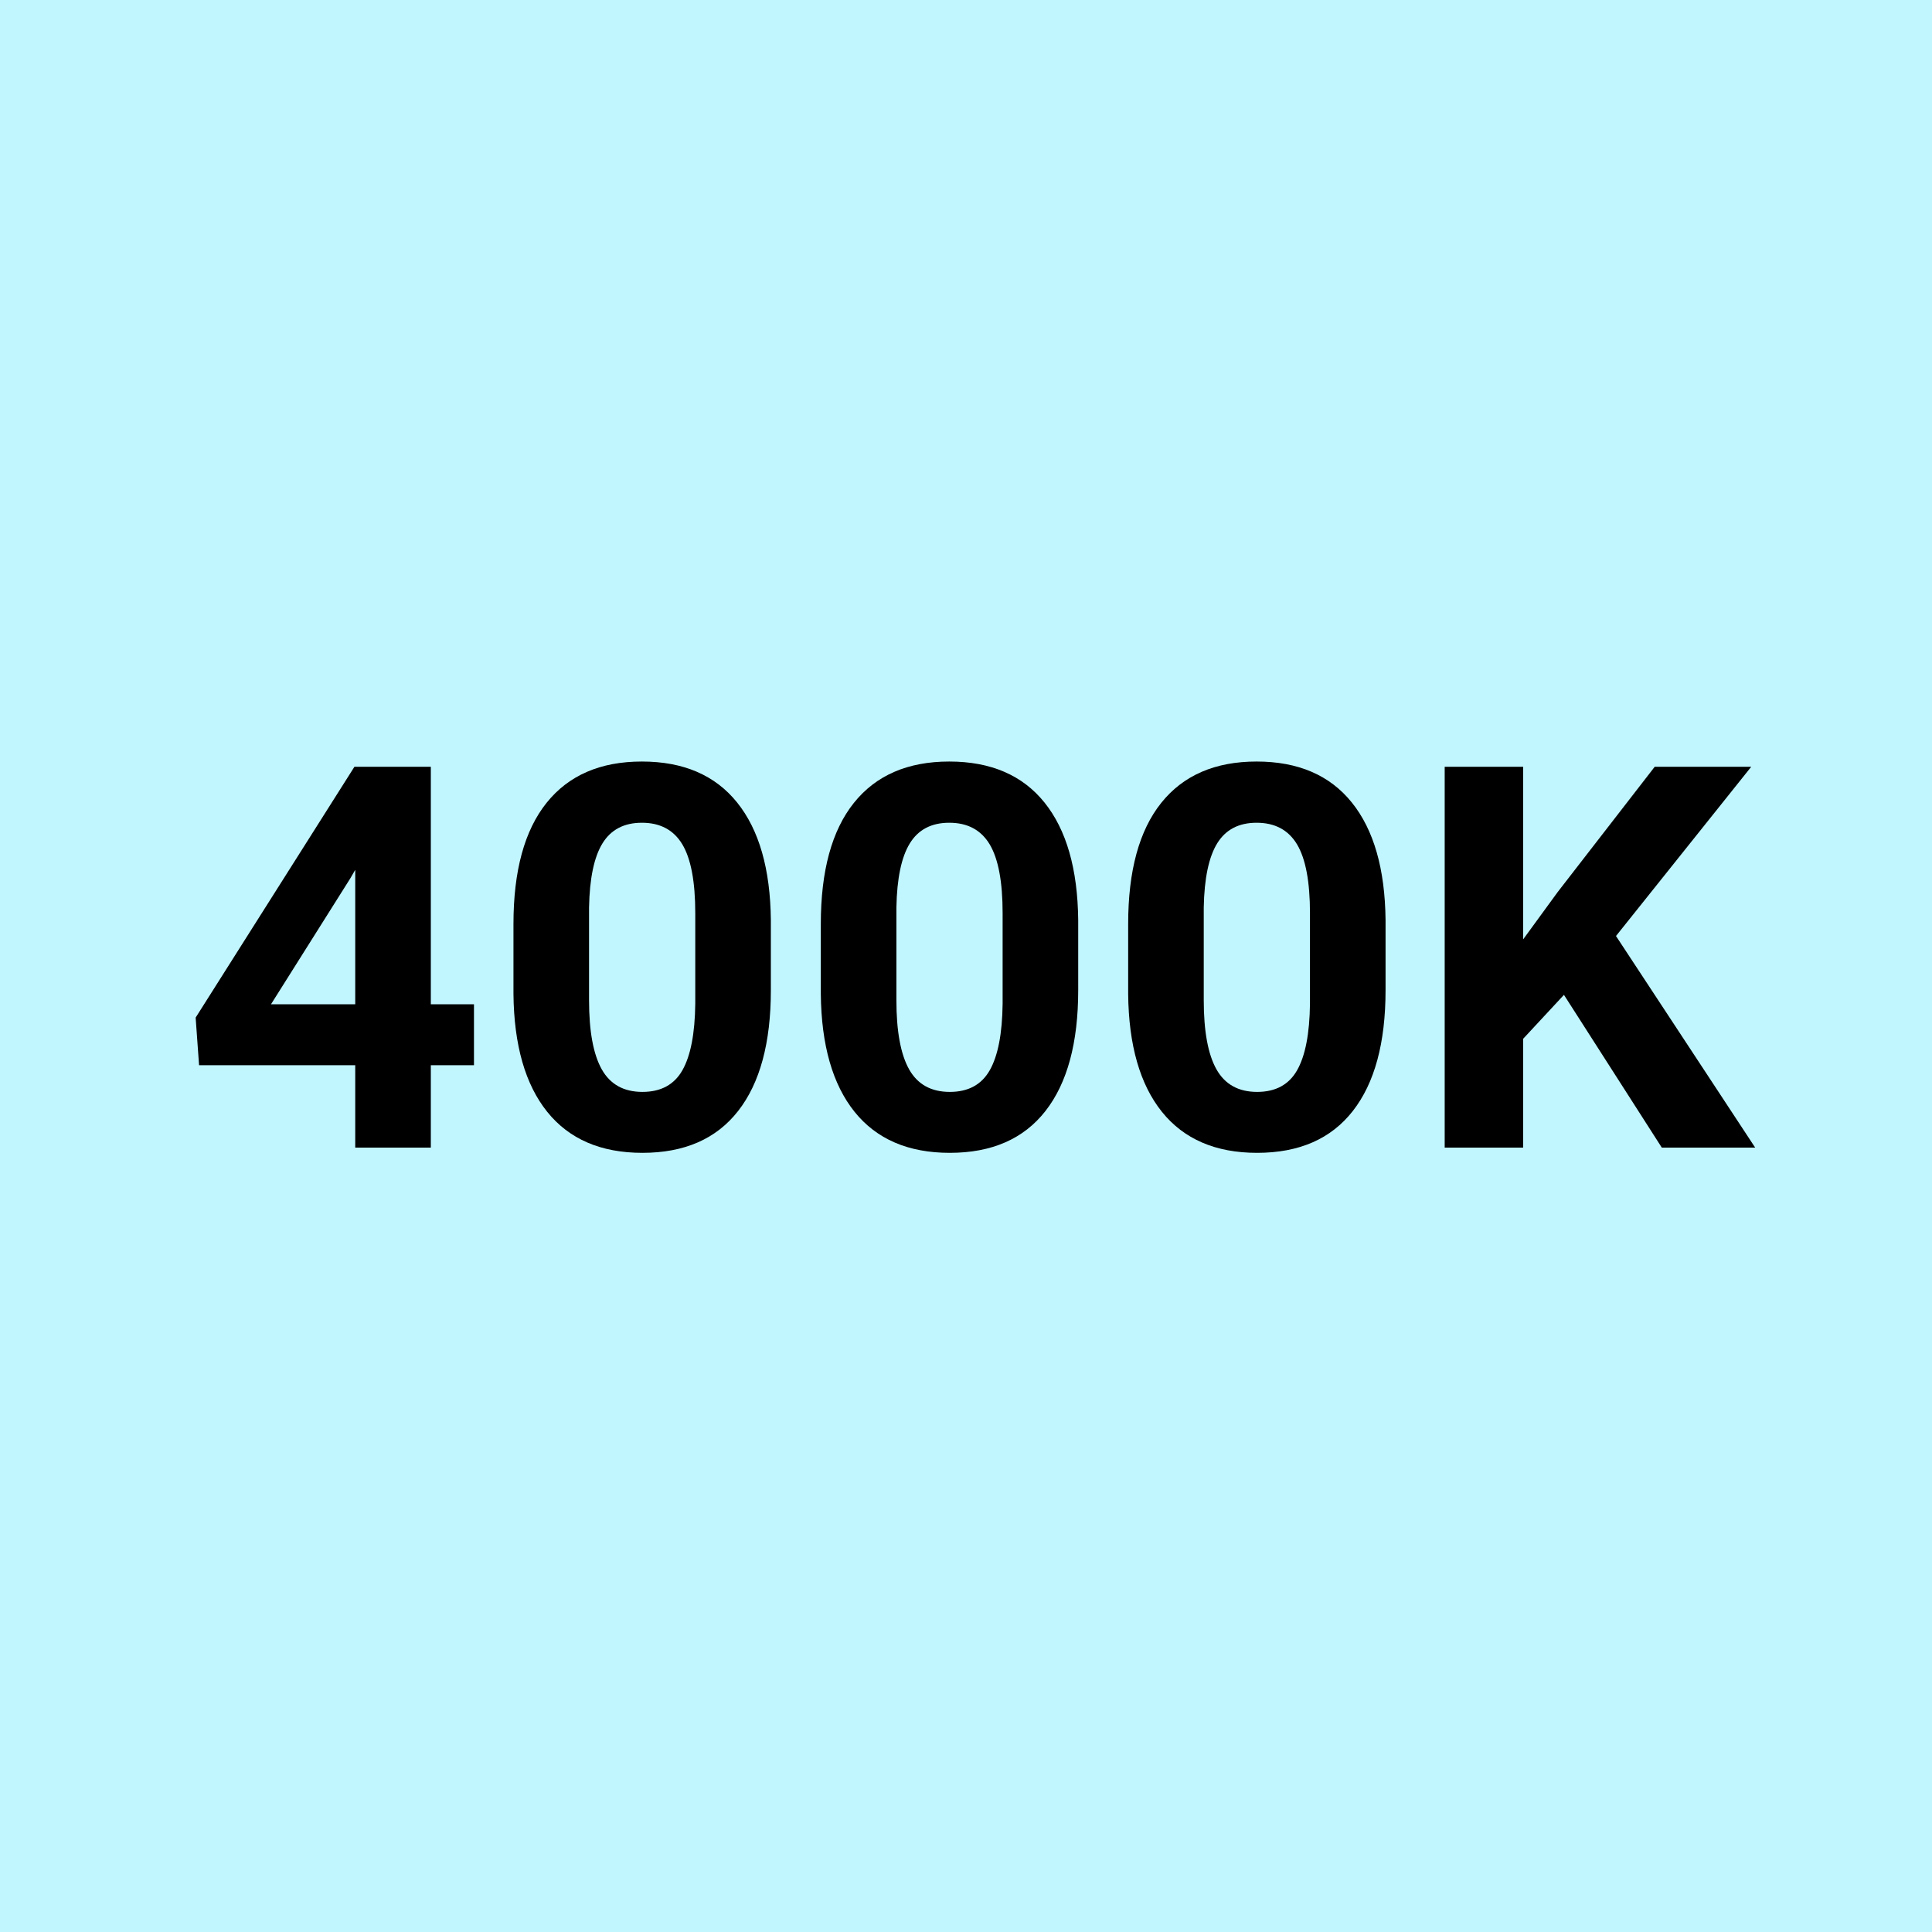
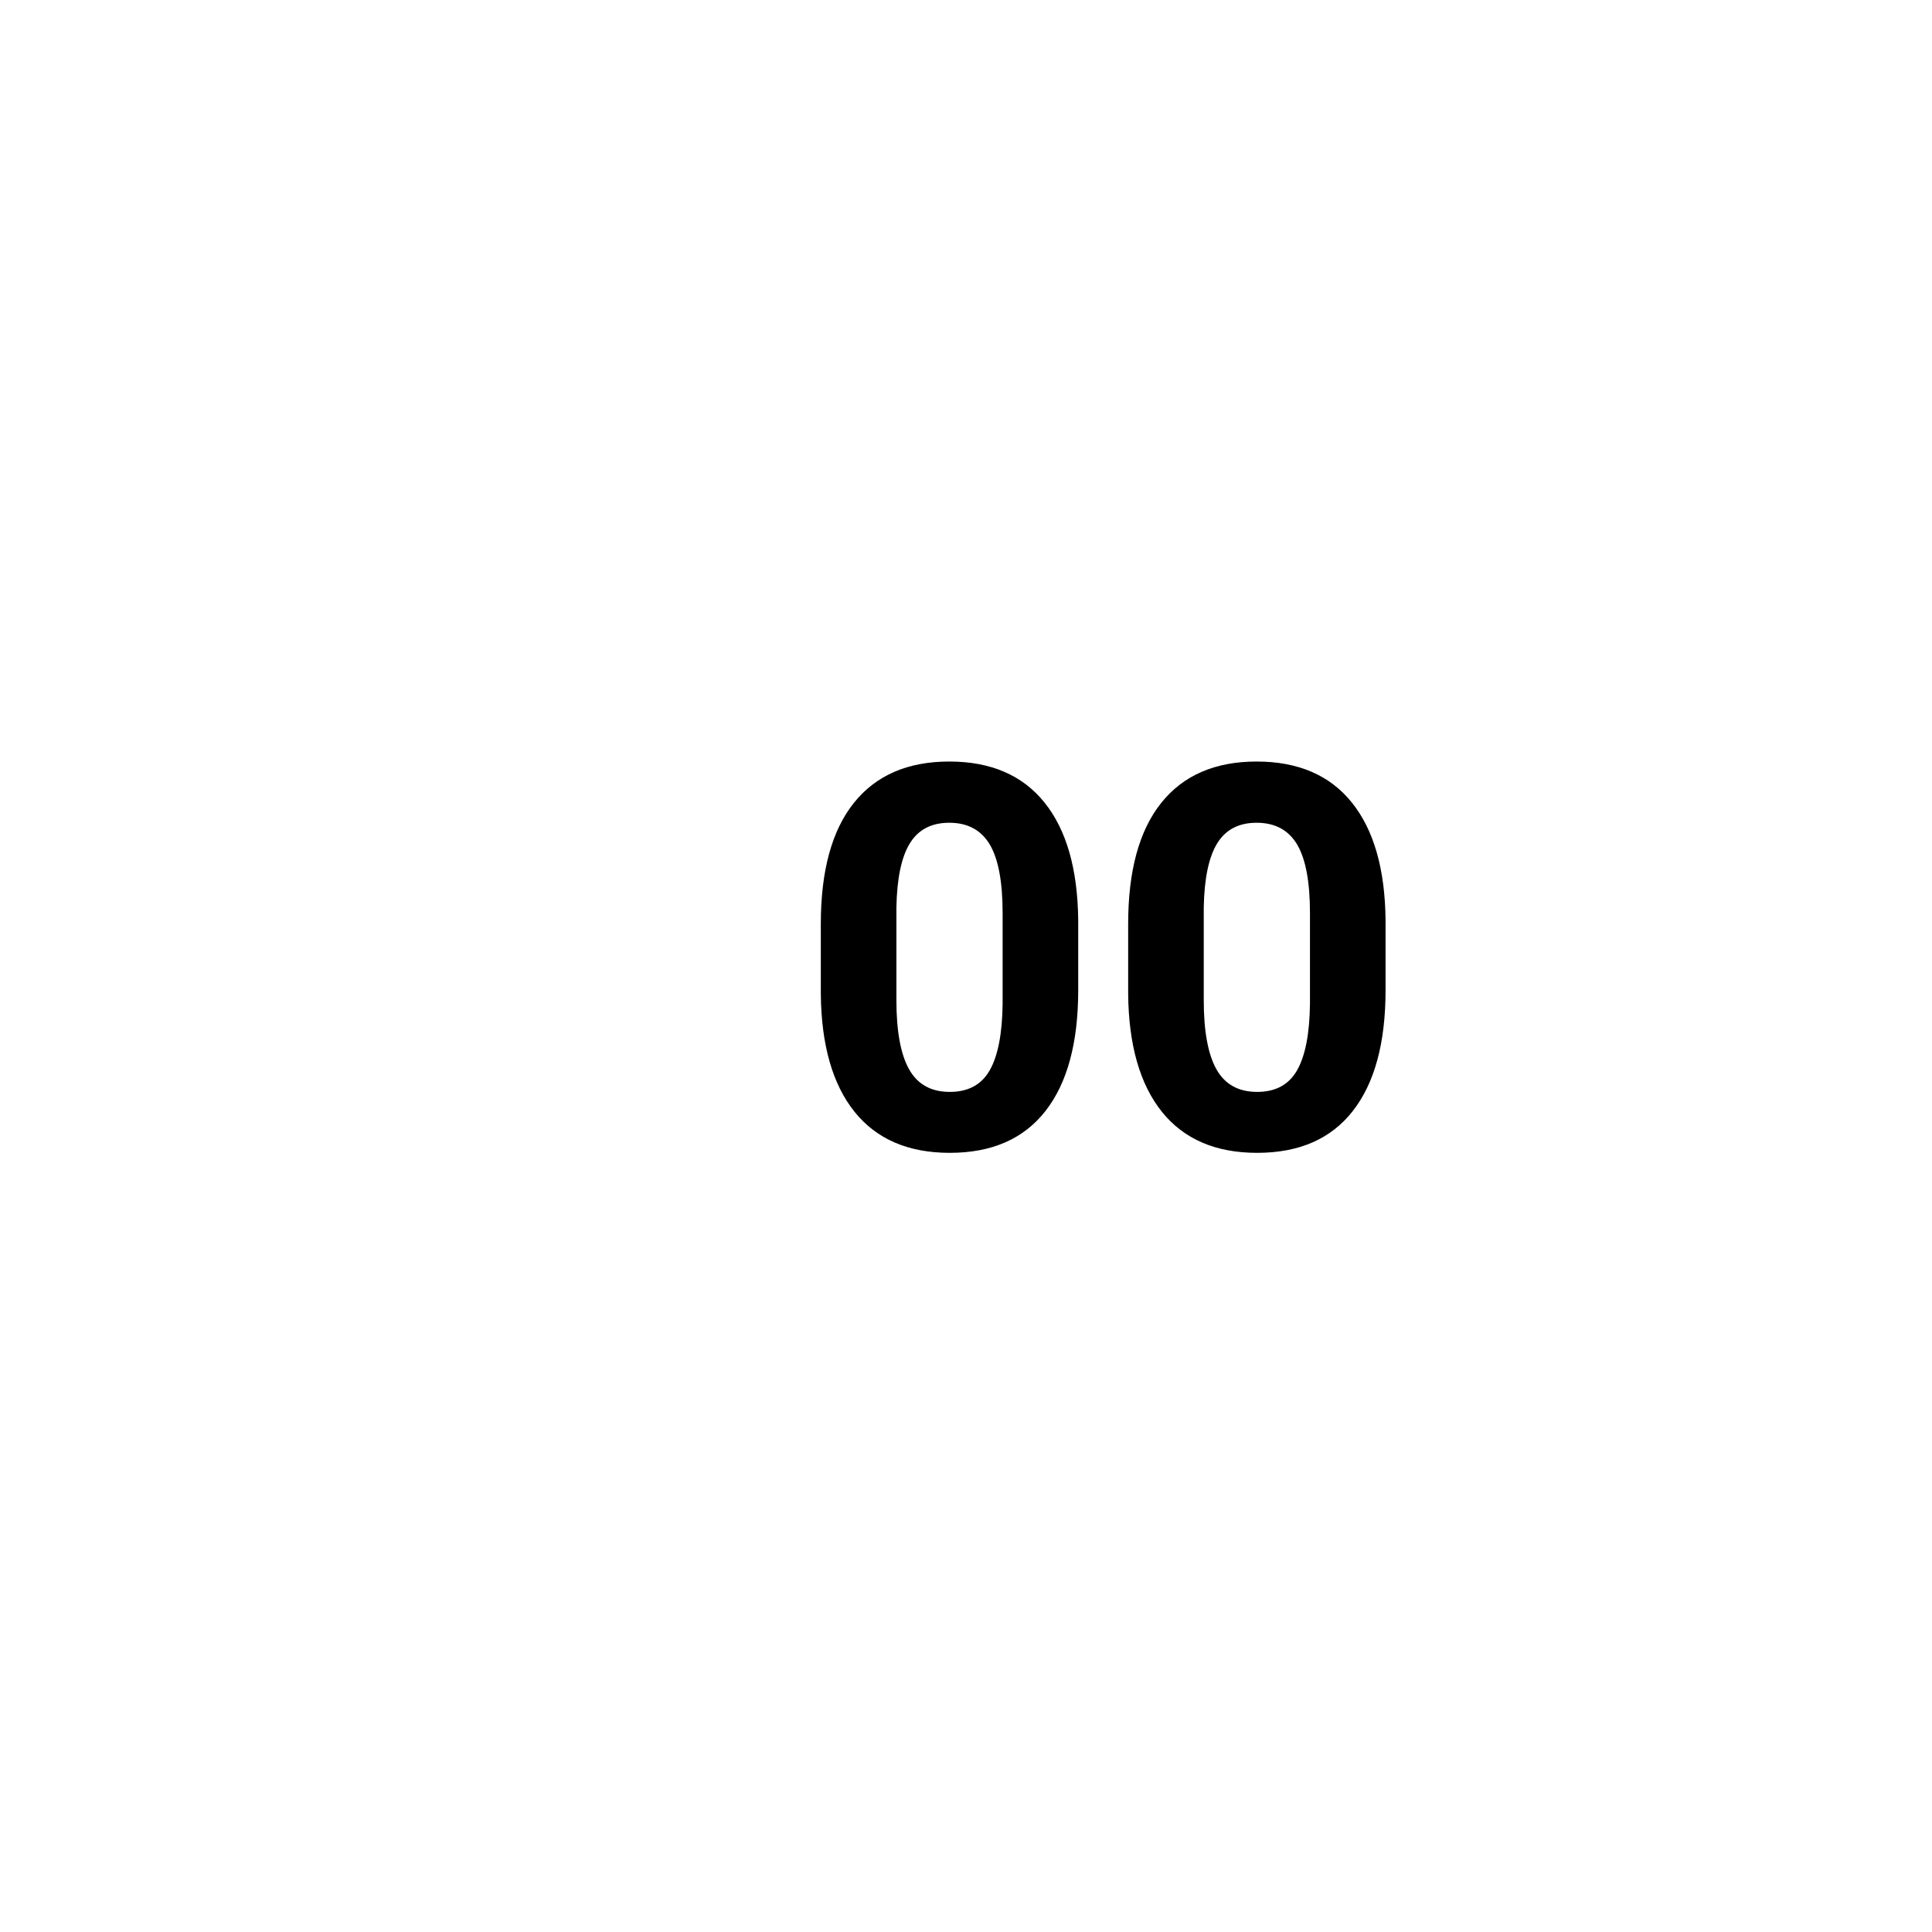
<svg xmlns="http://www.w3.org/2000/svg" version="1.2" preserveAspectRatio="xMidYMid meet" height="1000" viewBox="0 0 750 750" zoomAndPan="magnify" width="1000">
  <defs />
  <g id="f96eecd6da">
-     <rect style="fill:#ffffff;fill-opacity:1;stroke:none;" height="750" y="0" width="750" x="0" />
-     <rect style="fill:#c2f6ff;fill-opacity:1;stroke:none;" height="750" y="0" width="750" x="0" />
    <g style="fill:#000000;fill-opacity:1;">
      <g transform="translate(70.371, 445.5)">
-         <path d="M 96.875 -55.641 L 113.625 -55.641 L 113.625 -31.984 L 96.875 -31.984 L 96.875 0 L 67.531 0 L 67.531 -31.984 L 6.906 -31.984 L 5.578 -50.469 L 67.219 -147.844 L 96.875 -147.844 Z M 34.828 -55.641 L 67.531 -55.641 L 67.531 -107.828 L 65.594 -104.484 Z M 34.828 -55.641" style="stroke:none" />
-       </g>
+         </g>
      <g transform="translate(189.684, 445.5)">
-         <path d="M 109.562 -61.125 C 109.562 -40.688 105.328 -25.051 96.859 -14.219 C 88.398 -3.383 76.016 2.031 59.703 2.031 C 43.586 2.031 31.266 -3.281 22.734 -13.906 C 14.211 -24.539 9.848 -39.773 9.641 -59.609 L 9.641 -86.812 C 9.641 -107.457 13.922 -123.129 22.484 -133.828 C 31.047 -144.523 43.383 -149.875 59.5 -149.875 C 75.613 -149.875 87.93 -144.578 96.453 -133.984 C 104.984 -123.391 109.352 -108.176 109.562 -88.344 Z M 80.219 -90.984 C 80.219 -103.234 78.539 -112.148 75.188 -117.734 C 71.832 -123.316 66.602 -126.109 59.5 -126.109 C 52.594 -126.109 47.5 -123.453 44.219 -118.141 C 40.938 -112.828 39.191 -104.52 38.984 -93.219 L 38.984 -57.266 C 38.984 -45.211 40.625 -36.258 43.906 -30.406 C 47.195 -24.551 52.461 -21.625 59.703 -21.625 C 66.879 -21.625 72.055 -24.43 75.234 -30.047 C 78.422 -35.672 80.082 -44.27 80.219 -55.844 Z M 80.219 -90.984" style="stroke:none" />
-       </g>
+         </g>
      <g transform="translate(308.997, 445.5)">
        <path d="M 109.562 -61.125 C 109.562 -40.688 105.328 -25.051 96.859 -14.219 C 88.398 -3.383 76.016 2.031 59.703 2.031 C 43.586 2.031 31.266 -3.281 22.734 -13.906 C 14.211 -24.539 9.848 -39.773 9.641 -59.609 L 9.641 -86.812 C 9.641 -107.457 13.922 -123.129 22.484 -133.828 C 31.047 -144.523 43.383 -149.875 59.5 -149.875 C 75.613 -149.875 87.93 -144.578 96.453 -133.984 C 104.984 -123.391 109.352 -108.176 109.562 -88.344 Z M 80.219 -90.984 C 80.219 -103.234 78.539 -112.148 75.188 -117.734 C 71.832 -123.316 66.602 -126.109 59.5 -126.109 C 52.594 -126.109 47.5 -123.453 44.219 -118.141 C 40.938 -112.828 39.191 -104.52 38.984 -93.219 L 38.984 -57.266 C 38.984 -45.211 40.625 -36.258 43.906 -30.406 C 47.195 -24.551 52.461 -21.625 59.703 -21.625 C 66.879 -21.625 72.055 -24.43 75.234 -30.047 C 78.422 -35.672 80.082 -44.27 80.219 -55.844 Z M 80.219 -90.984" style="stroke:none" />
      </g>
      <g transform="translate(428.31, 445.5)">
        <path d="M 109.562 -61.125 C 109.562 -40.688 105.328 -25.051 96.859 -14.219 C 88.398 -3.383 76.016 2.031 59.703 2.031 C 43.586 2.031 31.266 -3.281 22.734 -13.906 C 14.211 -24.539 9.848 -39.773 9.641 -59.609 L 9.641 -86.812 C 9.641 -107.457 13.922 -123.129 22.484 -133.828 C 31.047 -144.523 43.383 -149.875 59.5 -149.875 C 75.613 -149.875 87.93 -144.578 96.453 -133.984 C 104.984 -123.391 109.352 -108.176 109.562 -88.344 Z M 80.219 -90.984 C 80.219 -103.234 78.539 -112.148 75.188 -117.734 C 71.832 -123.316 66.602 -126.109 59.5 -126.109 C 52.594 -126.109 47.5 -123.453 44.219 -118.141 C 40.938 -112.828 39.191 -104.52 38.984 -93.219 L 38.984 -57.266 C 38.984 -45.211 40.625 -36.258 43.906 -30.406 C 47.195 -24.551 52.461 -21.625 59.703 -21.625 C 66.879 -21.625 72.055 -24.43 75.234 -30.047 C 78.422 -35.672 80.082 -44.27 80.219 -55.844 Z M 80.219 -90.984" style="stroke:none" />
      </g>
      <g transform="translate(547.623, 445.5)">
-         <path d="M 59.5 -59.297 L 43.656 -42.234 L 43.656 0 L 13.203 0 L 13.203 -147.844 L 43.656 -147.844 L 43.656 -80.828 L 57.062 -99.203 L 94.734 -147.844 L 132.203 -147.844 L 79.703 -82.141 L 133.734 0 L 97.484 0 Z M 59.5 -59.297" style="stroke:none" />
-       </g>
+         </g>
    </g>
  </g>
</svg>